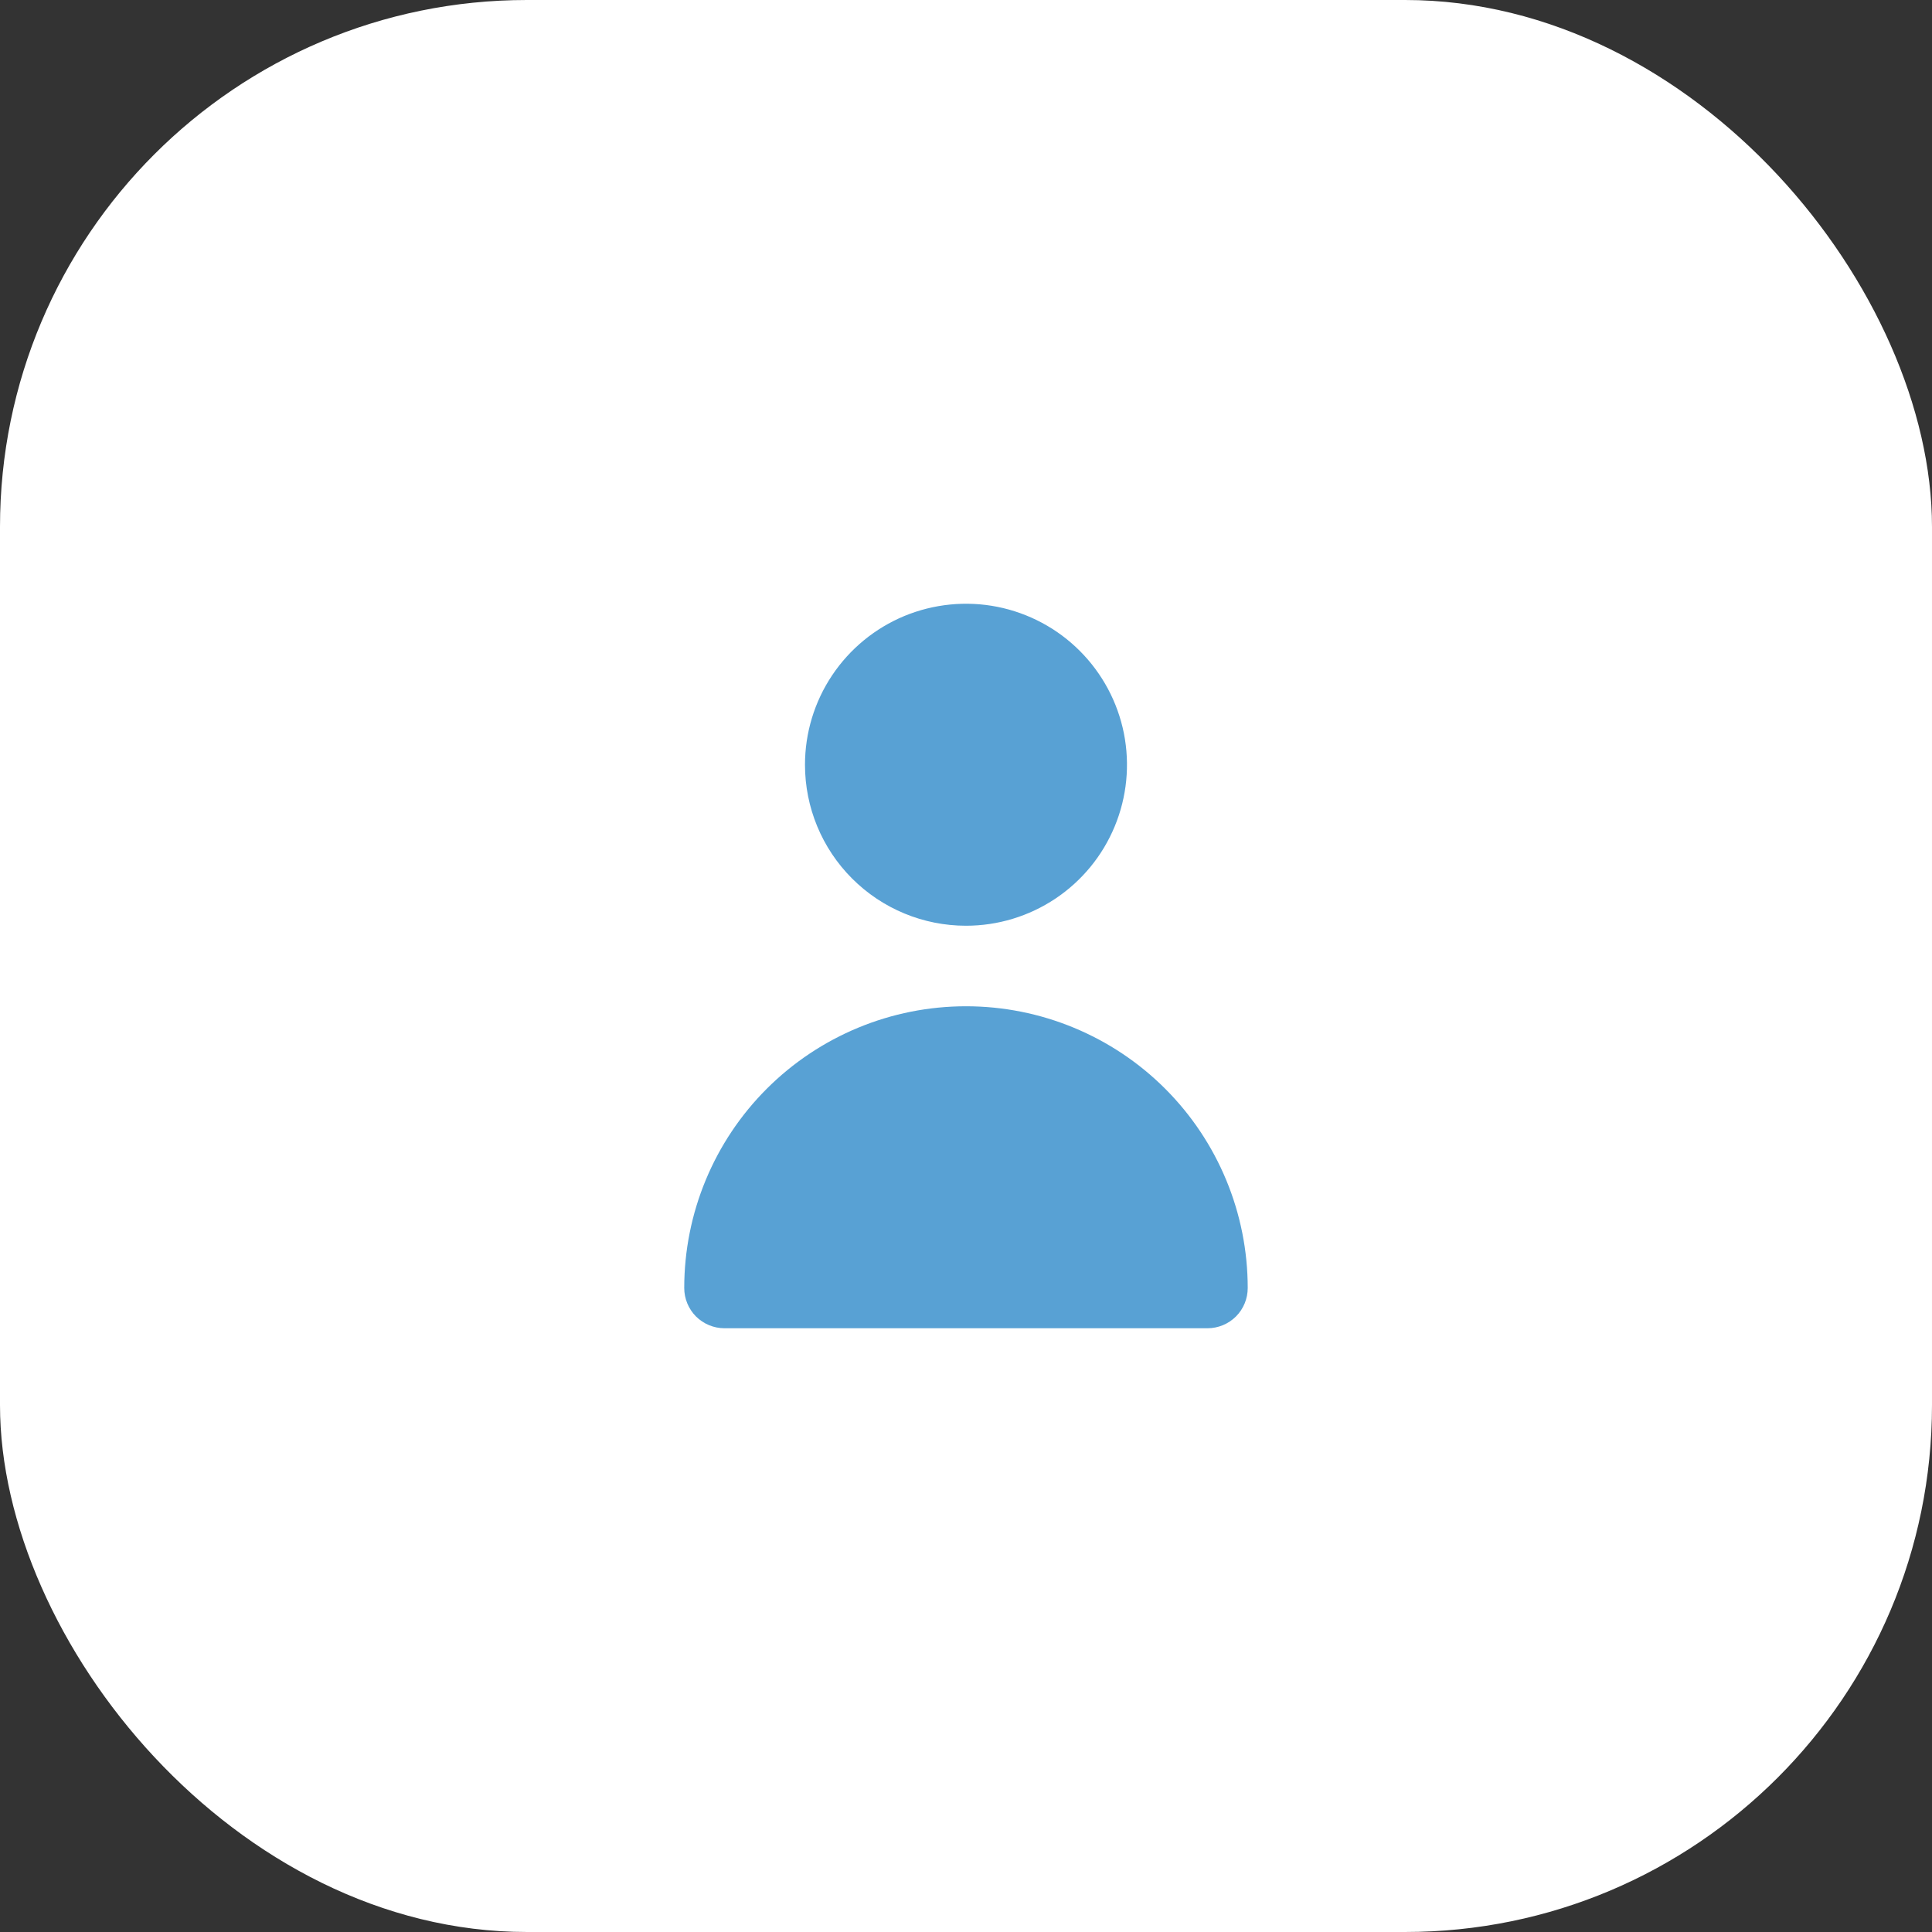
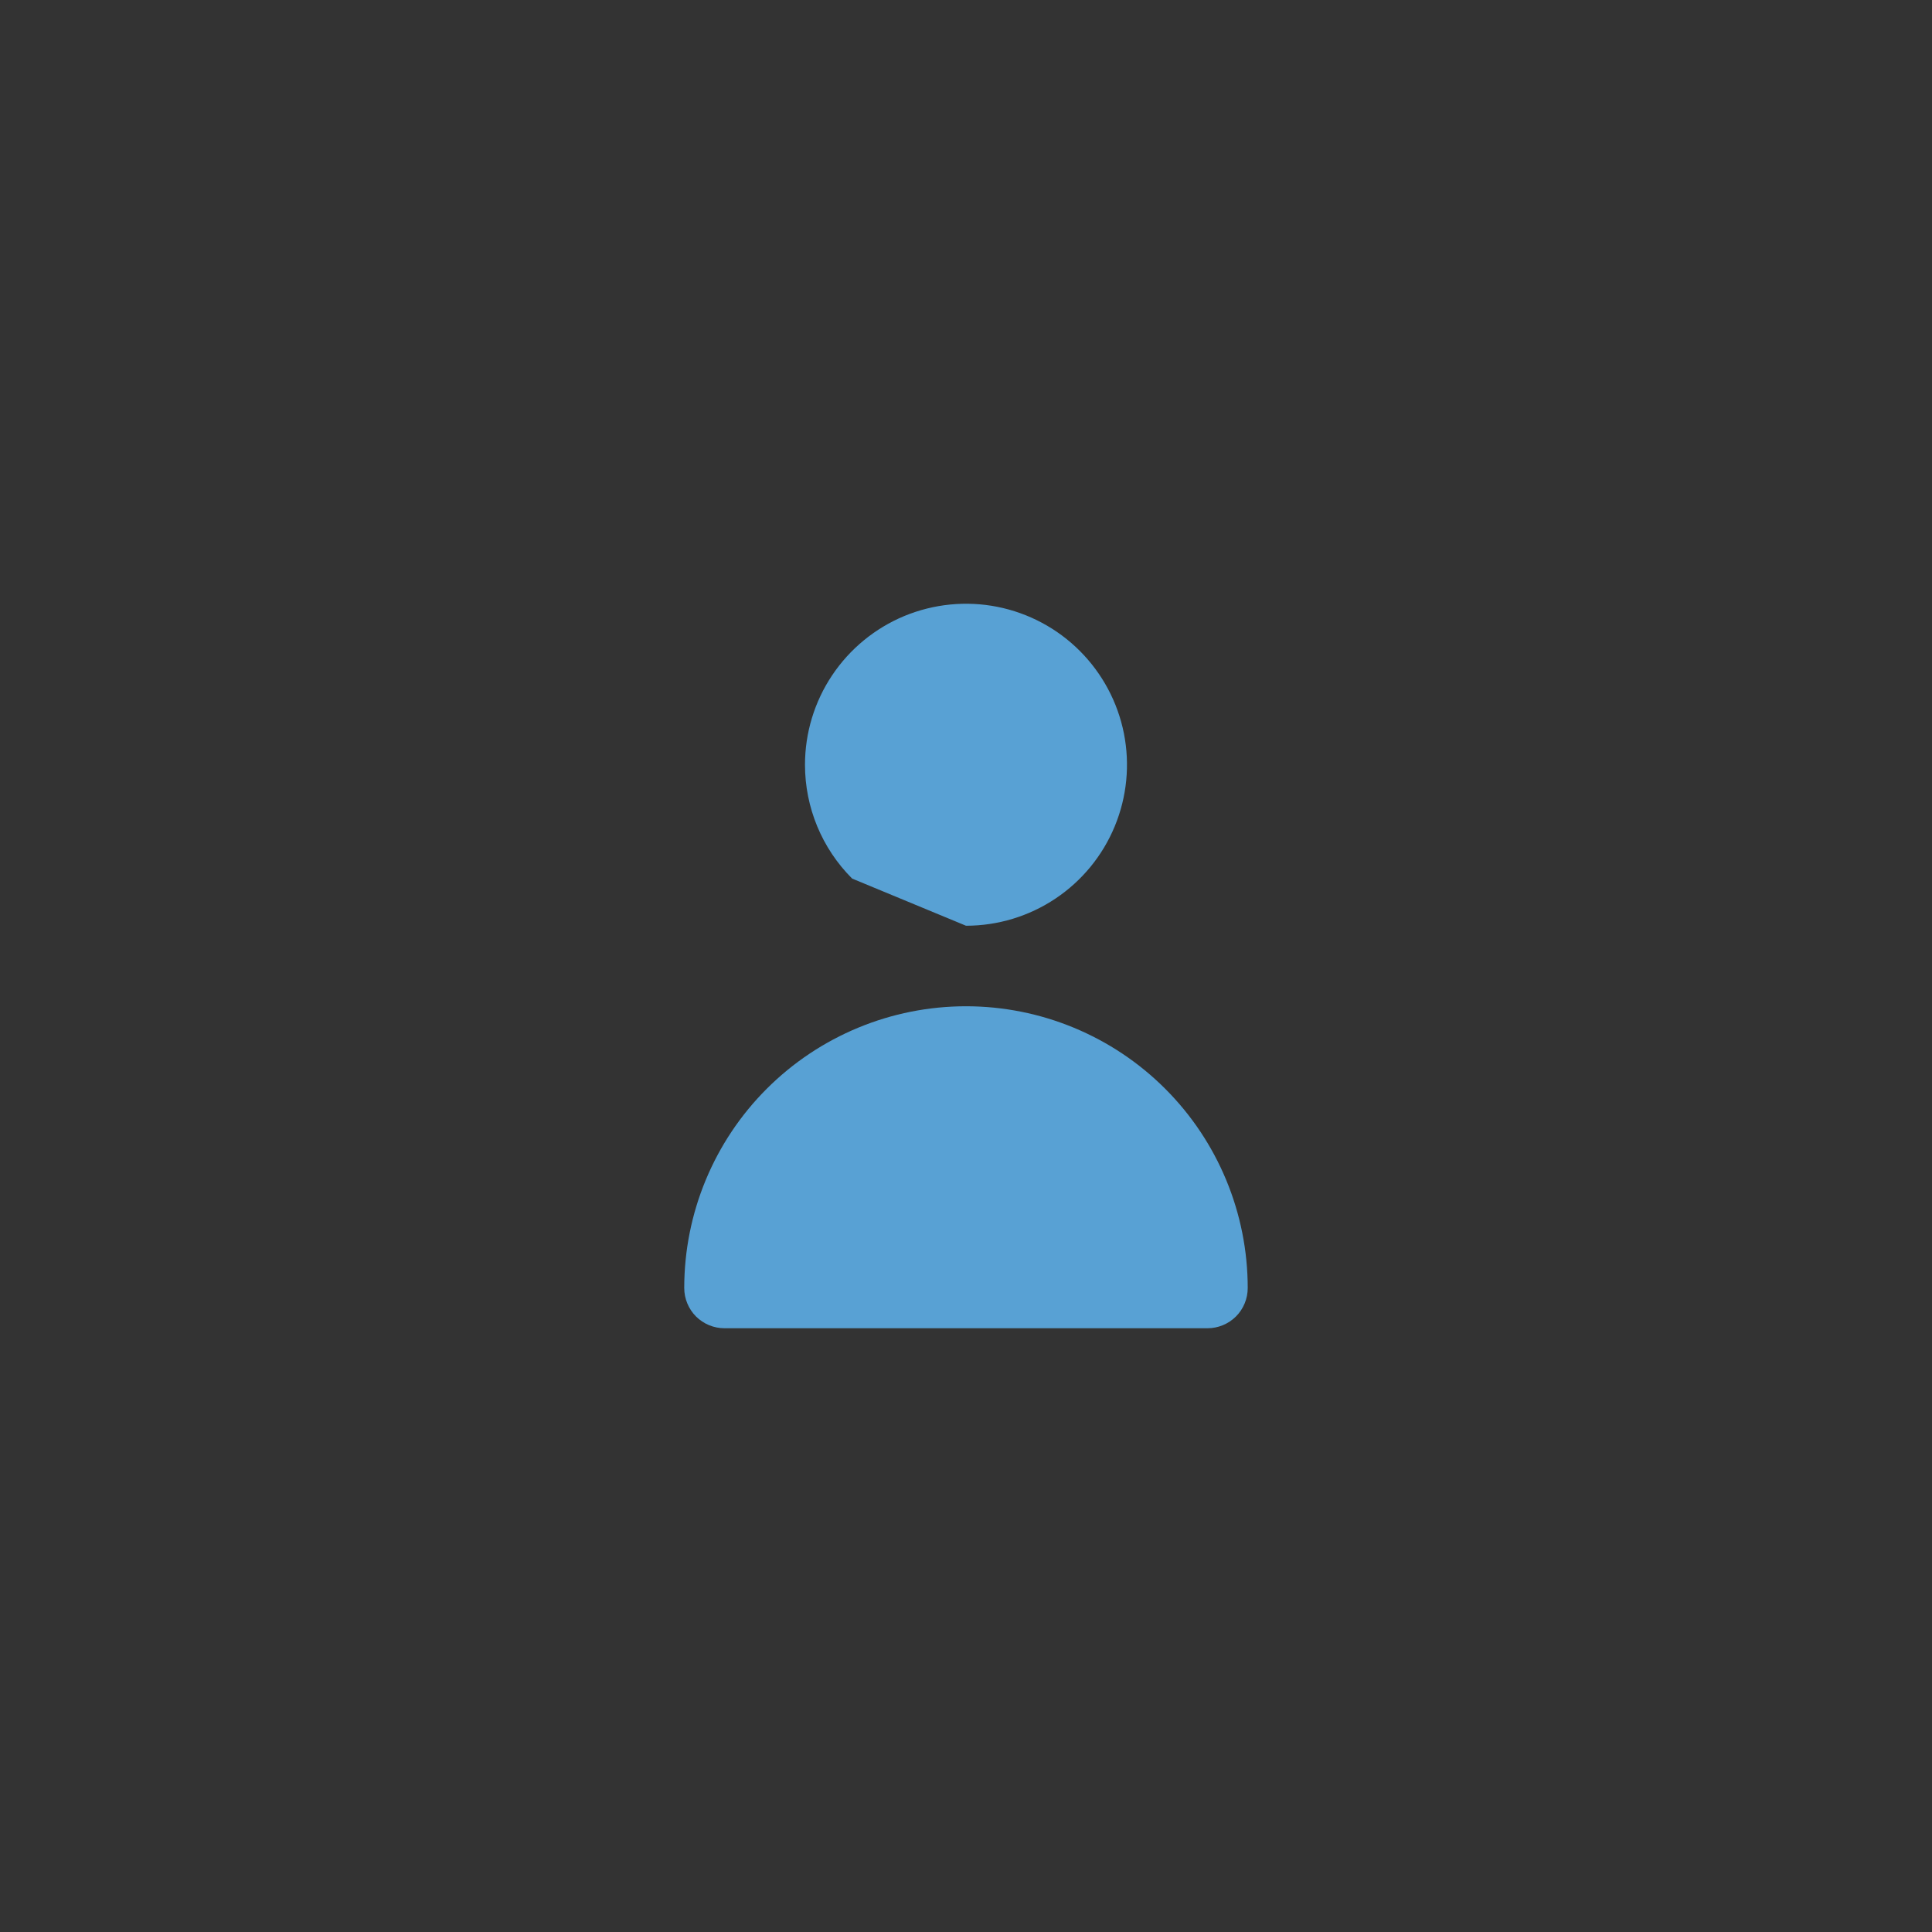
<svg xmlns="http://www.w3.org/2000/svg" width="44" height="44" viewBox="0 0 44 44" fill="none">
  <rect x="0" y="0" width="44" height="44" fill="#333333" stroke="none" />
-   <rect width="44" height="44" rx="12" fill="white" />
-   <path d="M22 21.083C22.725 21.083 23.434 20.868 24.037 20.465C24.64 20.062 25.11 19.49 25.387 18.82C25.665 18.15 25.737 17.413 25.596 16.701C25.454 15.99 25.105 15.337 24.592 14.824C24.08 14.311 23.426 13.962 22.715 13.82C22.004 13.679 21.267 13.752 20.596 14.029C19.927 14.307 19.354 14.777 18.951 15.38C18.548 15.983 18.333 16.692 18.333 17.417C18.333 18.389 18.719 19.322 19.407 20.009C20.095 20.697 21.027 21.083 22 21.083ZM27.5 30.25C27.743 30.25 27.976 30.153 28.148 29.982C28.32 29.81 28.416 29.576 28.416 29.333C28.416 27.631 27.74 25.999 26.537 24.796C25.334 23.593 23.701 22.917 22 22.917C20.298 22.917 18.666 23.593 17.462 24.796C16.259 25.999 15.583 27.631 15.583 29.333C15.583 29.576 15.68 29.81 15.851 29.982C16.023 30.153 16.257 30.25 16.5 30.25H27.5Z" fill="#58A1D4" />
+   <path d="M22 21.083C22.725 21.083 23.434 20.868 24.037 20.465C24.64 20.062 25.11 19.49 25.387 18.82C25.665 18.15 25.737 17.413 25.596 16.701C25.454 15.99 25.105 15.337 24.592 14.824C24.08 14.311 23.426 13.962 22.715 13.82C22.004 13.679 21.267 13.752 20.596 14.029C19.927 14.307 19.354 14.777 18.951 15.38C18.548 15.983 18.333 16.692 18.333 17.417C18.333 18.389 18.719 19.322 19.407 20.009ZM27.5 30.25C27.743 30.25 27.976 30.153 28.148 29.982C28.32 29.81 28.416 29.576 28.416 29.333C28.416 27.631 27.74 25.999 26.537 24.796C25.334 23.593 23.701 22.917 22 22.917C20.298 22.917 18.666 23.593 17.462 24.796C16.259 25.999 15.583 27.631 15.583 29.333C15.583 29.576 15.68 29.81 15.851 29.982C16.023 30.153 16.257 30.25 16.5 30.25H27.5Z" fill="#58A1D4" />
</svg>